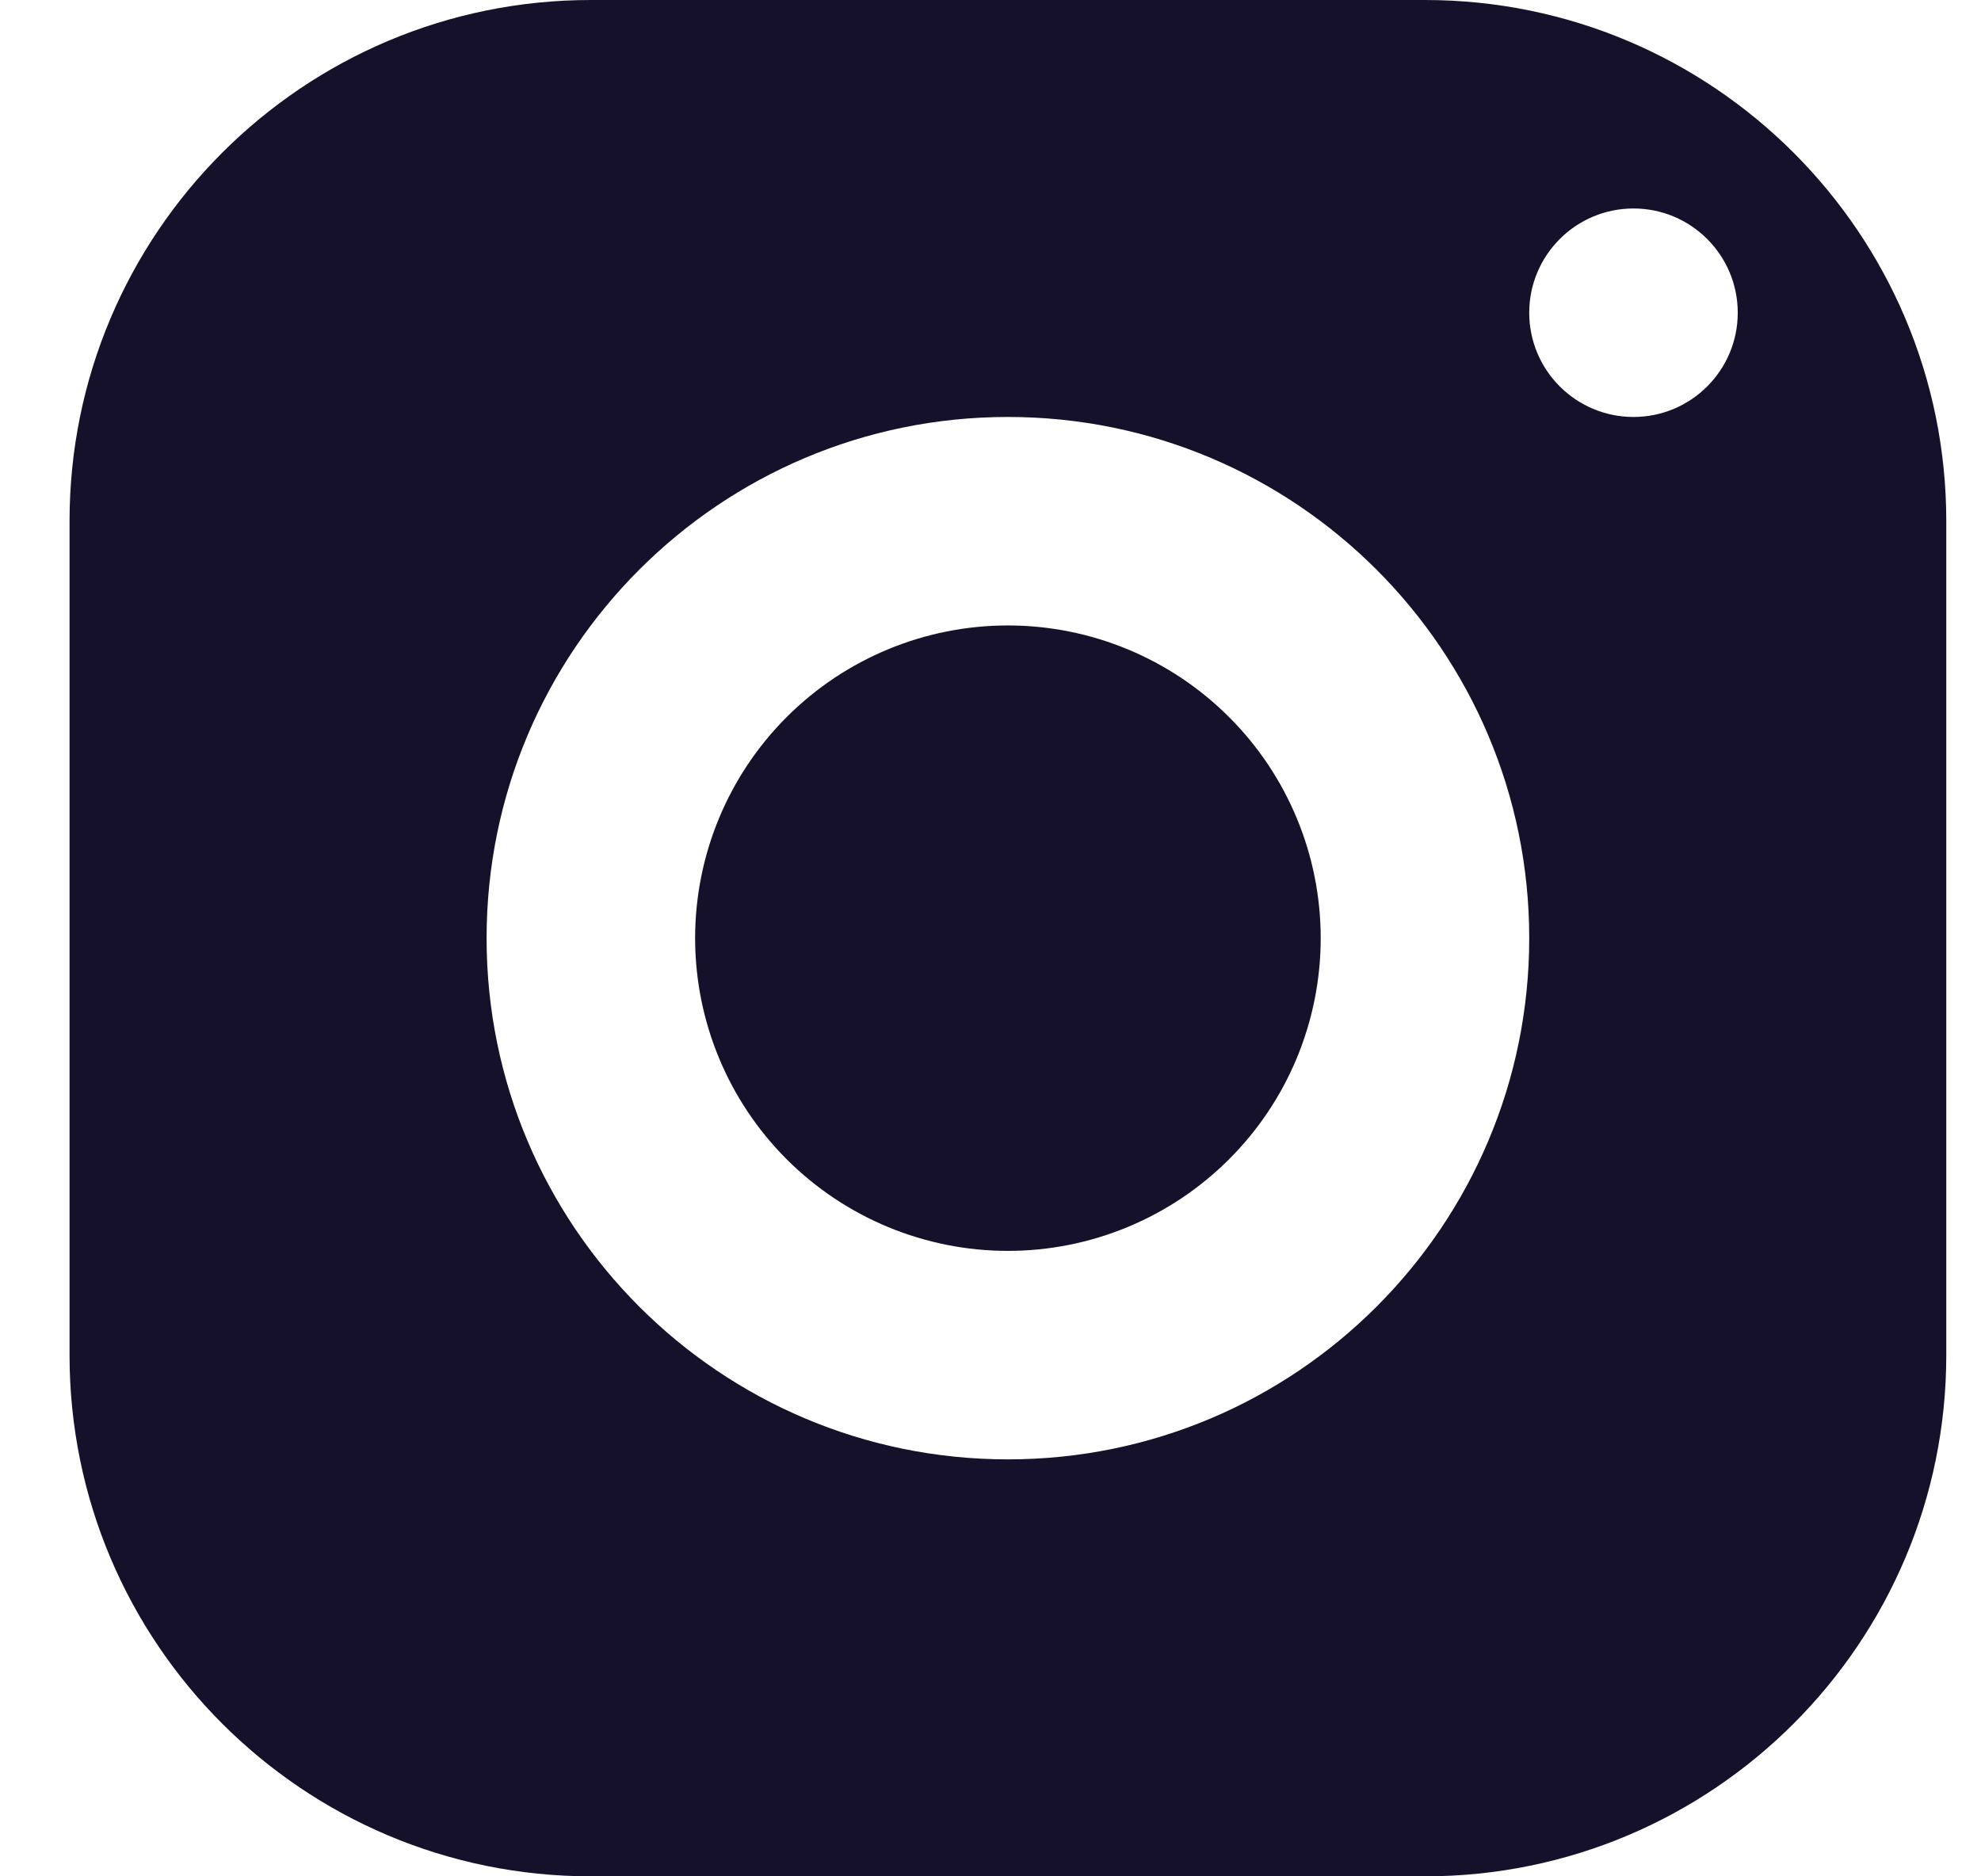
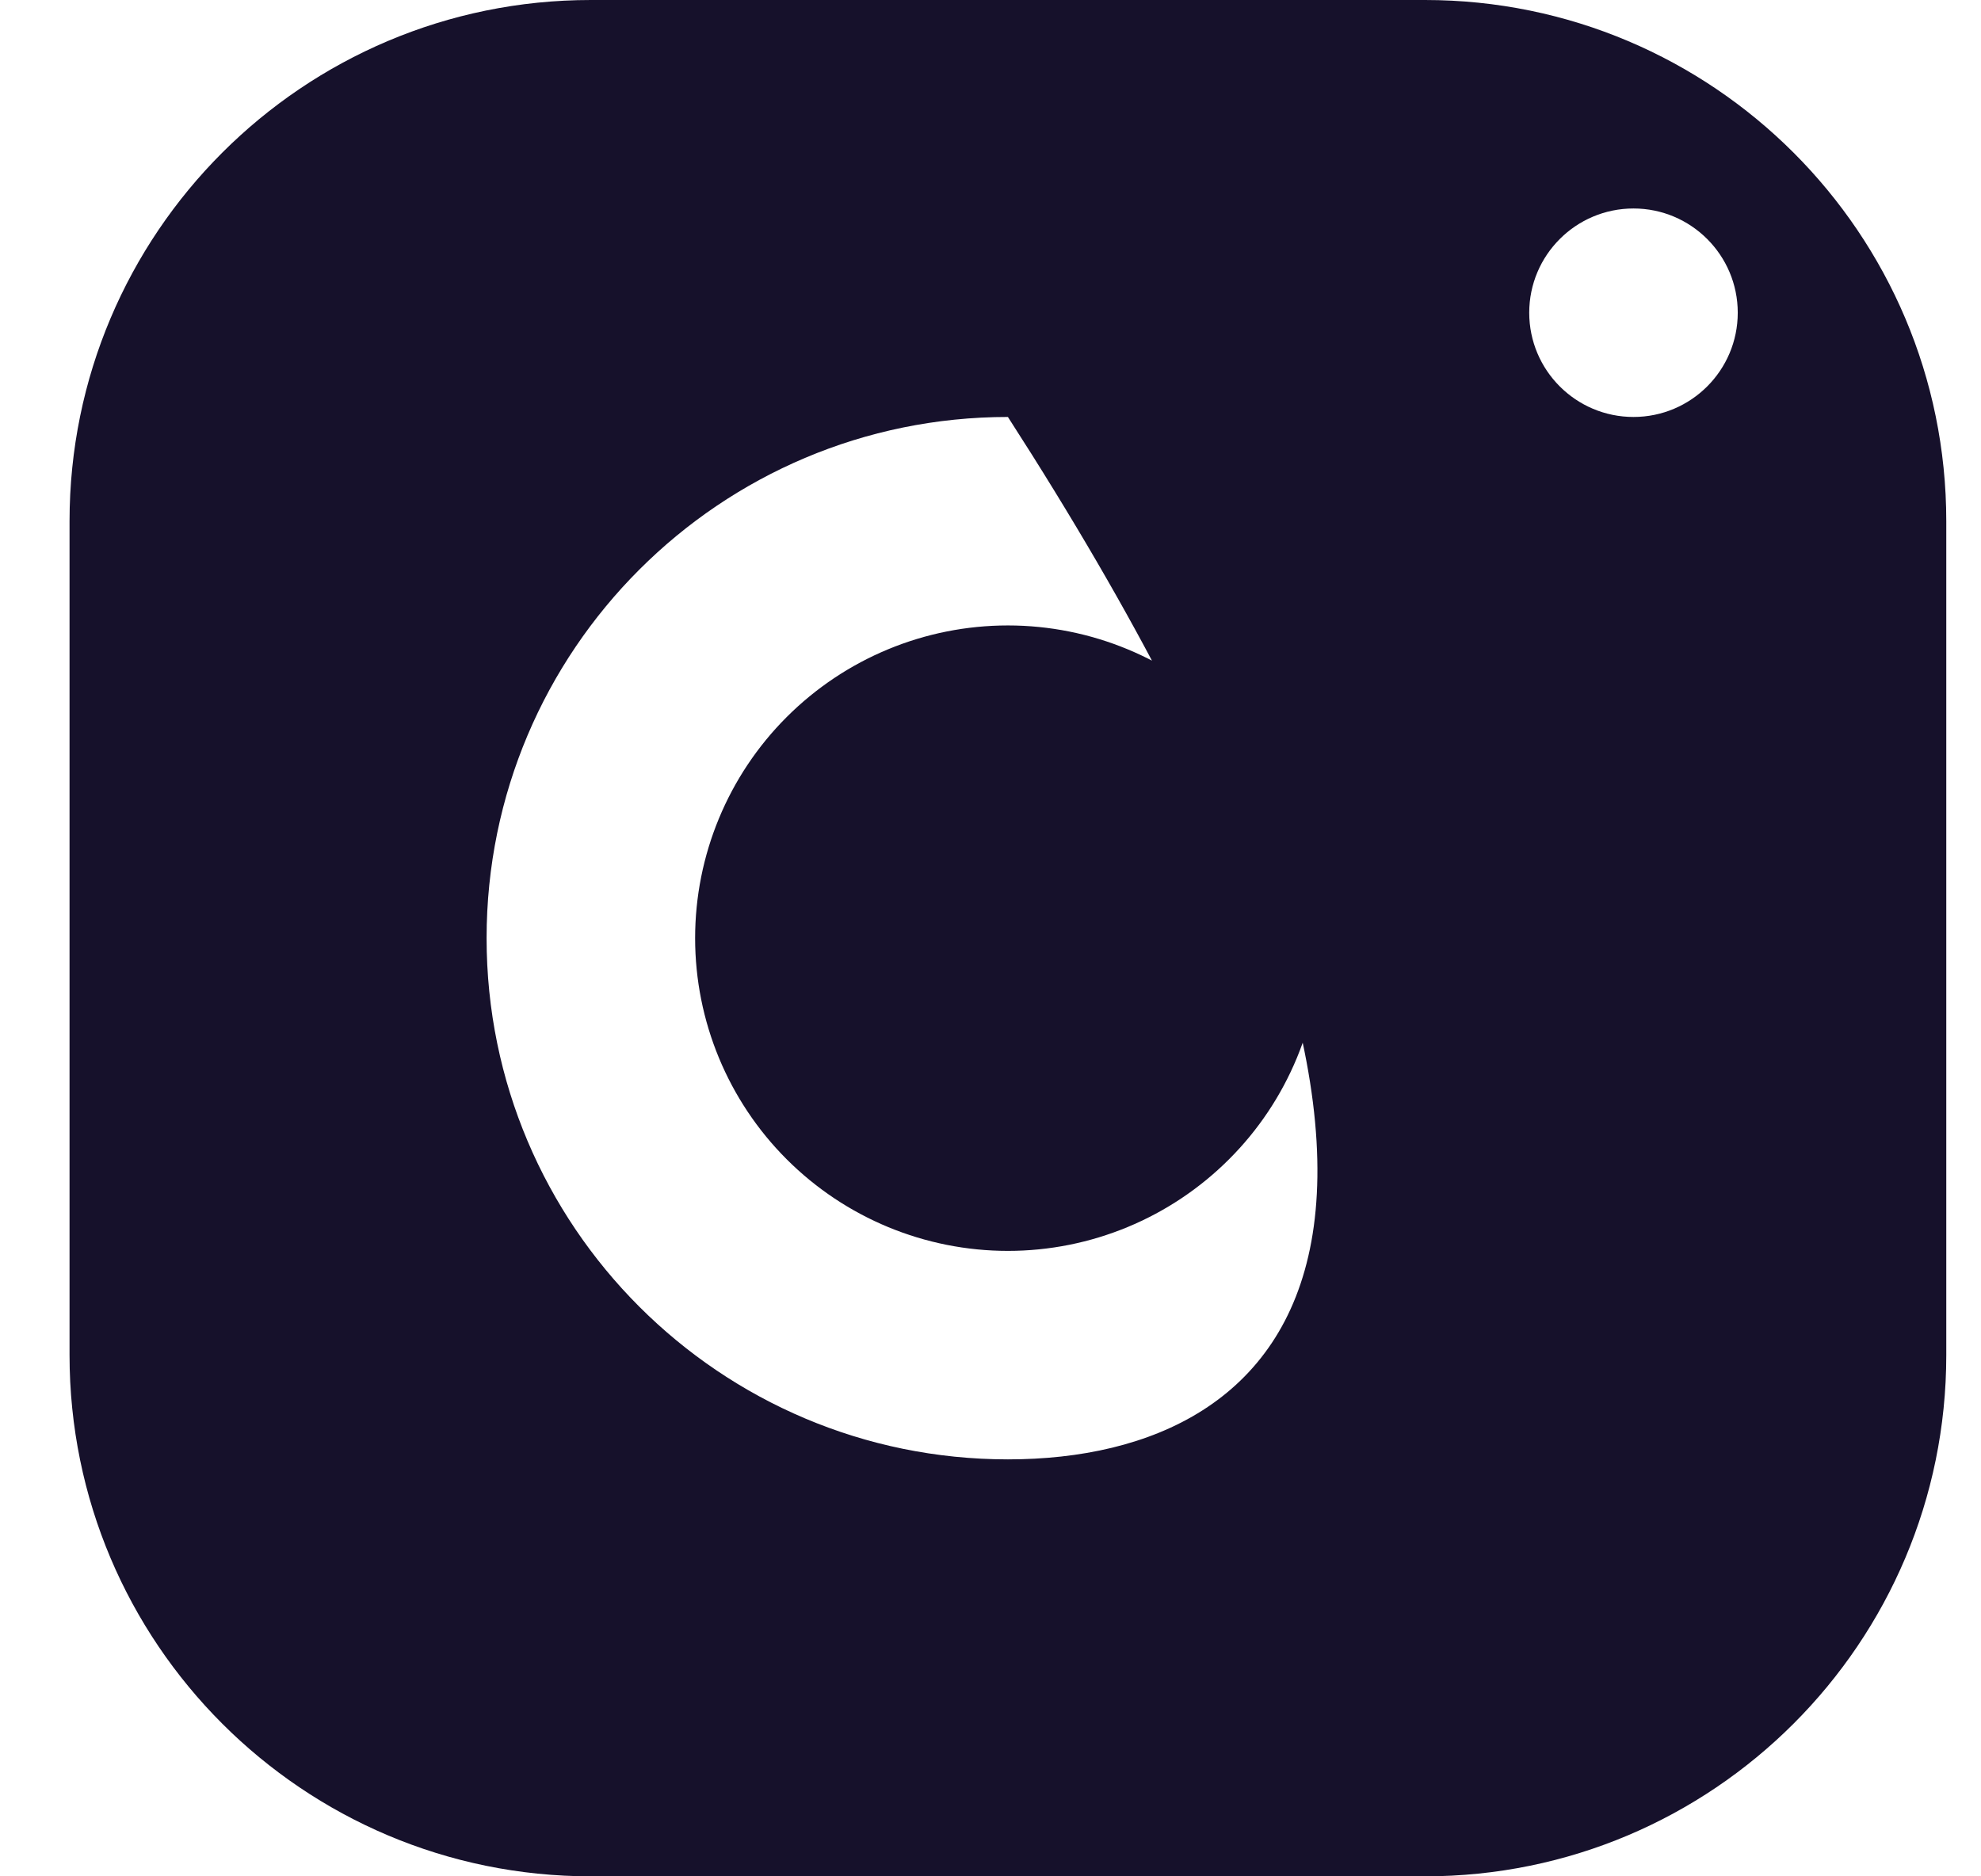
<svg xmlns="http://www.w3.org/2000/svg" width="19" height="18" viewBox="0 0 19 18" fill="none">
-   <path d="M5.667 0C2.906 0 0.667 2.239 0.667 5V13C0.667 15.761 2.906 18 5.667 18H13.667C16.428 18 18.667 15.761 18.667 13V5C18.667 2.239 16.428 0 13.667 0H5.667ZM15.667 2C16.219 2 16.667 2.448 16.667 3C16.667 3.552 16.219 4 15.667 4C15.115 4 14.667 3.552 14.667 3C14.667 2.448 15.115 2 15.667 2ZM9.667 4C12.428 4 14.667 6.239 14.667 9C14.667 11.761 12.428 14 9.667 14C6.906 14 4.667 11.761 4.667 9C4.667 6.239 6.906 4 9.667 4ZM9.667 6C8.871 6 8.108 6.316 7.545 6.879C6.983 7.441 6.667 8.204 6.667 9C6.667 9.796 6.983 10.559 7.545 11.121C8.108 11.684 8.871 12 9.667 12C10.462 12 11.225 11.684 11.788 11.121C12.351 10.559 12.667 9.796 12.667 9C12.667 8.204 12.351 7.441 11.788 6.879C11.225 6.316 10.462 6 9.667 6Z" fill="#16112B" />
+   <path d="M5.667 0C2.906 0 0.667 2.239 0.667 5V13C0.667 15.761 2.906 18 5.667 18H13.667C16.428 18 18.667 15.761 18.667 13V5C18.667 2.239 16.428 0 13.667 0H5.667ZM15.667 2C16.219 2 16.667 2.448 16.667 3C16.667 3.552 16.219 4 15.667 4C15.115 4 14.667 3.552 14.667 3C14.667 2.448 15.115 2 15.667 2ZM9.667 4C14.667 11.761 12.428 14 9.667 14C6.906 14 4.667 11.761 4.667 9C4.667 6.239 6.906 4 9.667 4ZM9.667 6C8.871 6 8.108 6.316 7.545 6.879C6.983 7.441 6.667 8.204 6.667 9C6.667 9.796 6.983 10.559 7.545 11.121C8.108 11.684 8.871 12 9.667 12C10.462 12 11.225 11.684 11.788 11.121C12.351 10.559 12.667 9.796 12.667 9C12.667 8.204 12.351 7.441 11.788 6.879C11.225 6.316 10.462 6 9.667 6Z" fill="#16112B" />
</svg>